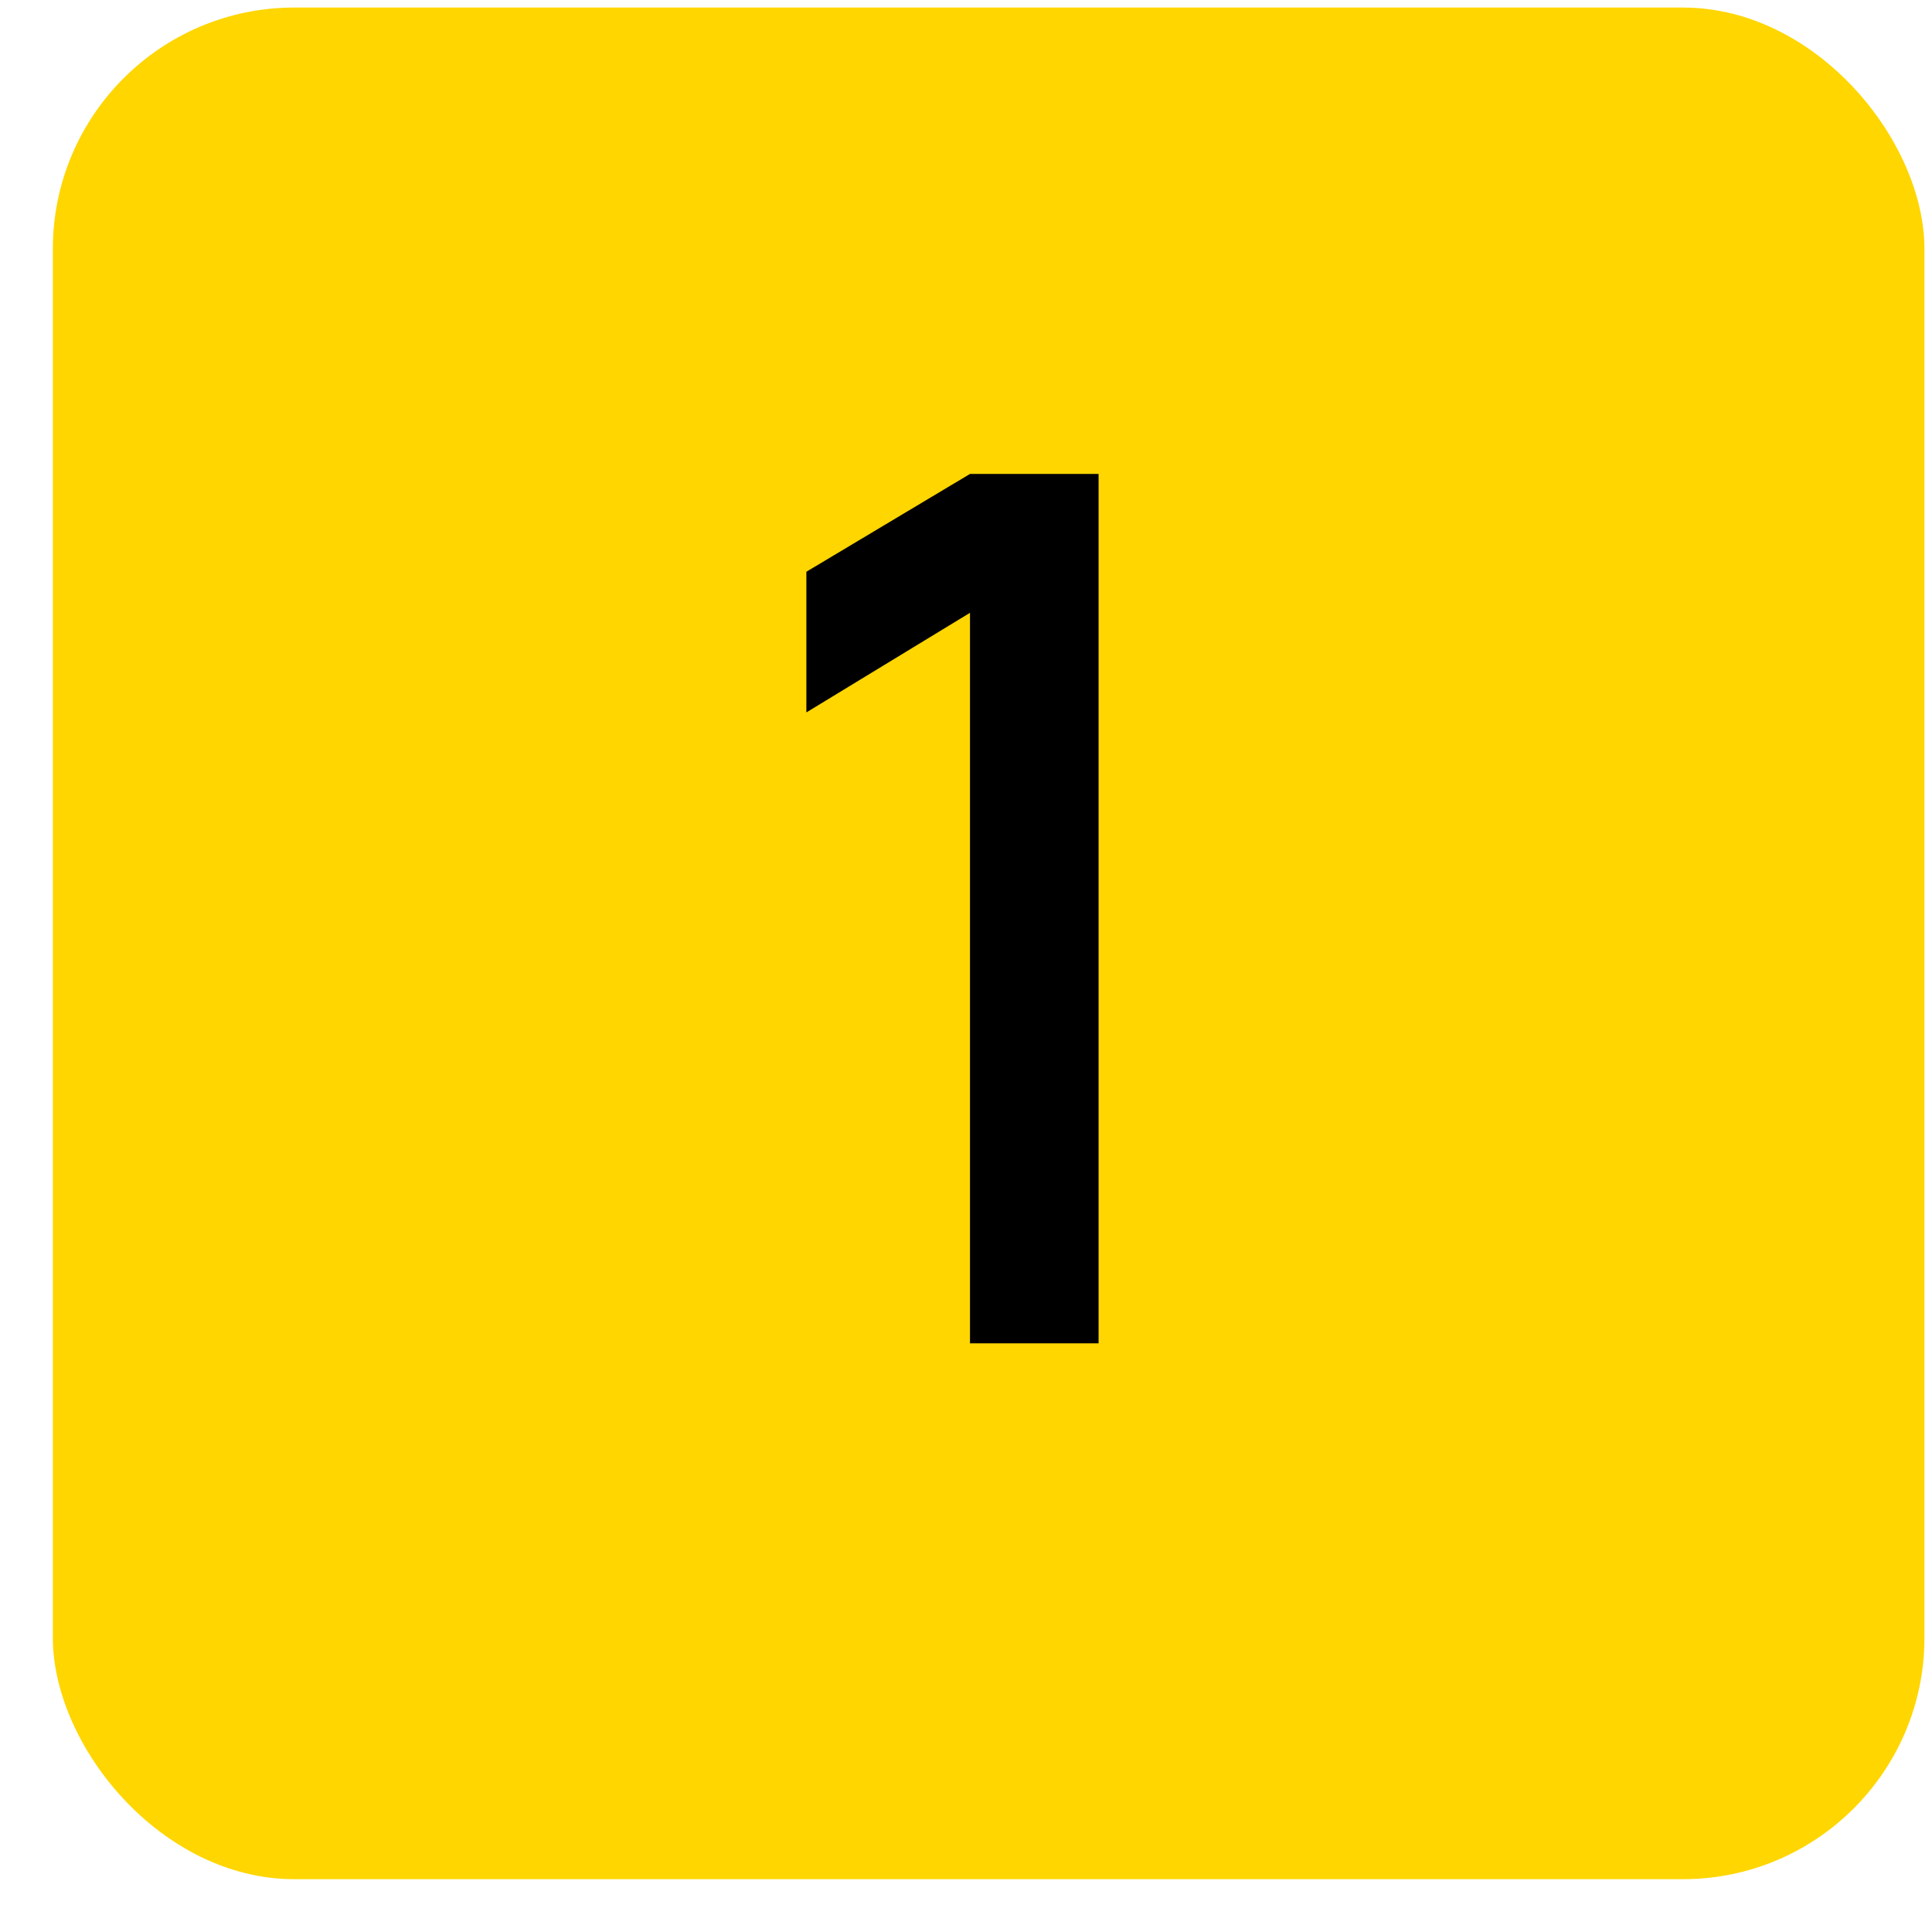
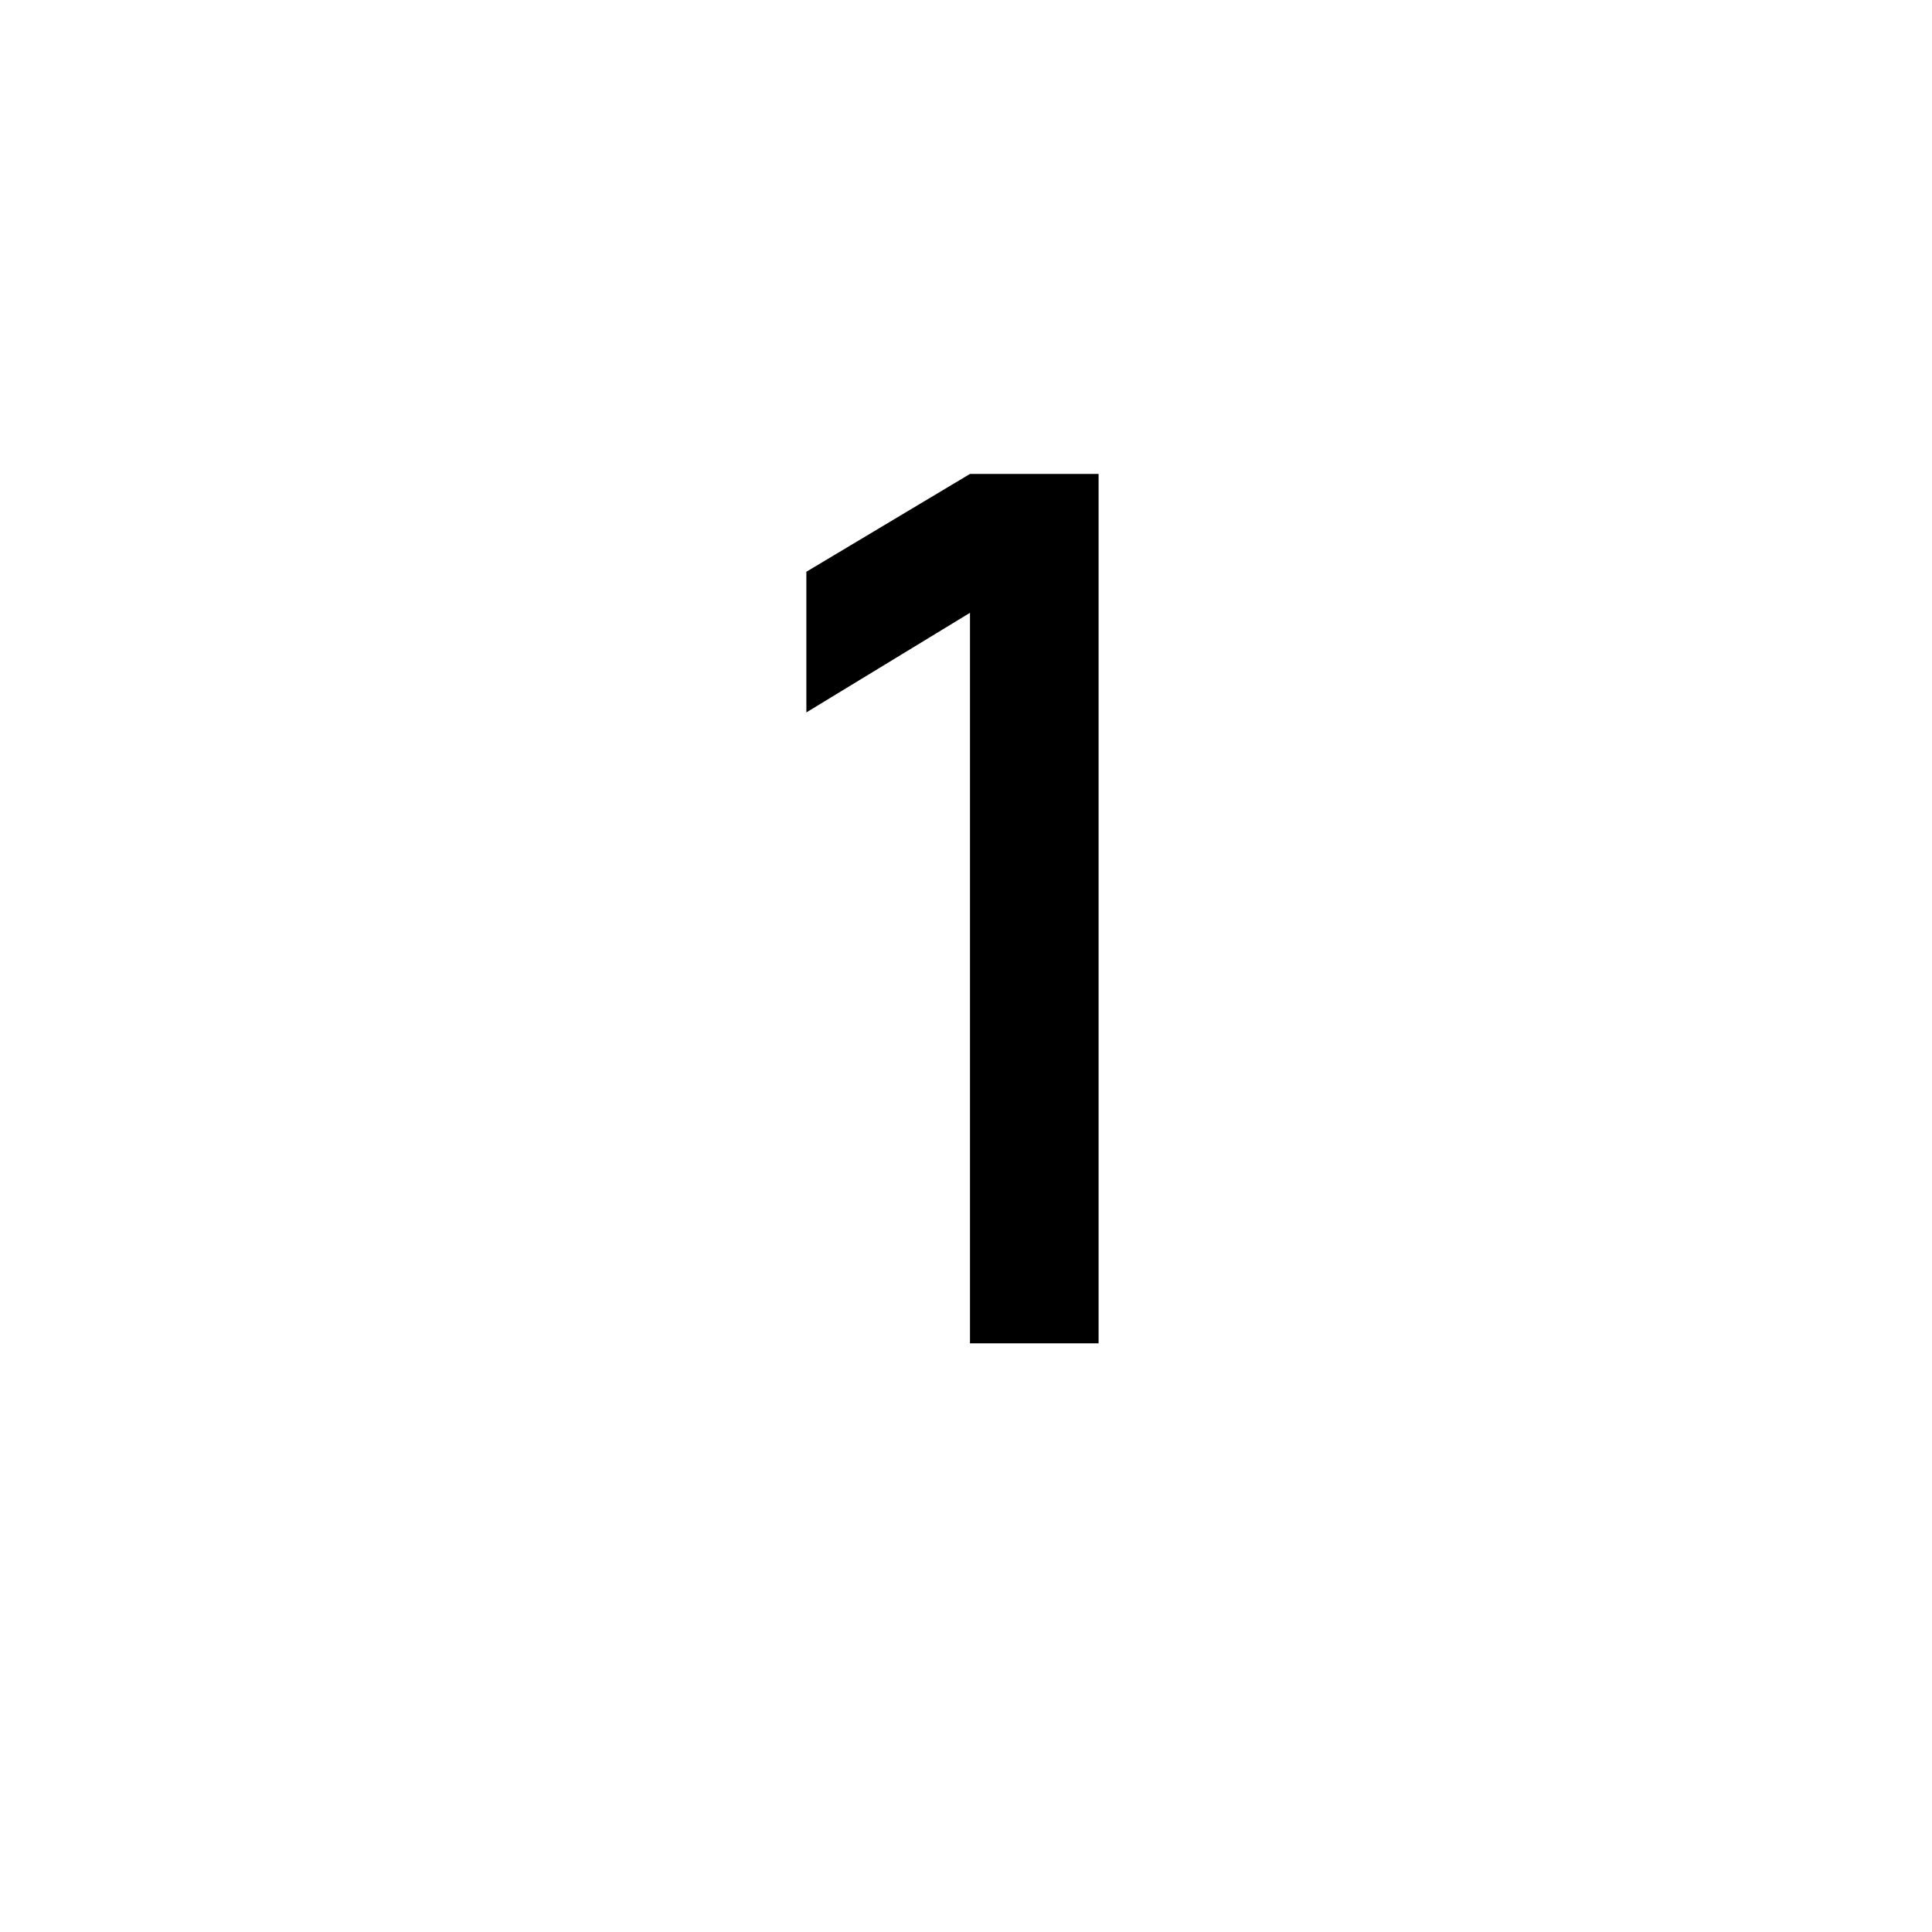
<svg xmlns="http://www.w3.org/2000/svg" width="32" height="32" viewBox="0 0 32 32" fill="none">
-   <rect x="0.875" y="0.125" width="31" height="31" rx="4" fill="#FFD600" />
  <path d="M16.066 22.25V10.15L13.356 11.8V9.47L16.066 7.85H18.196V22.25H16.066Z" fill="black" />
</svg>